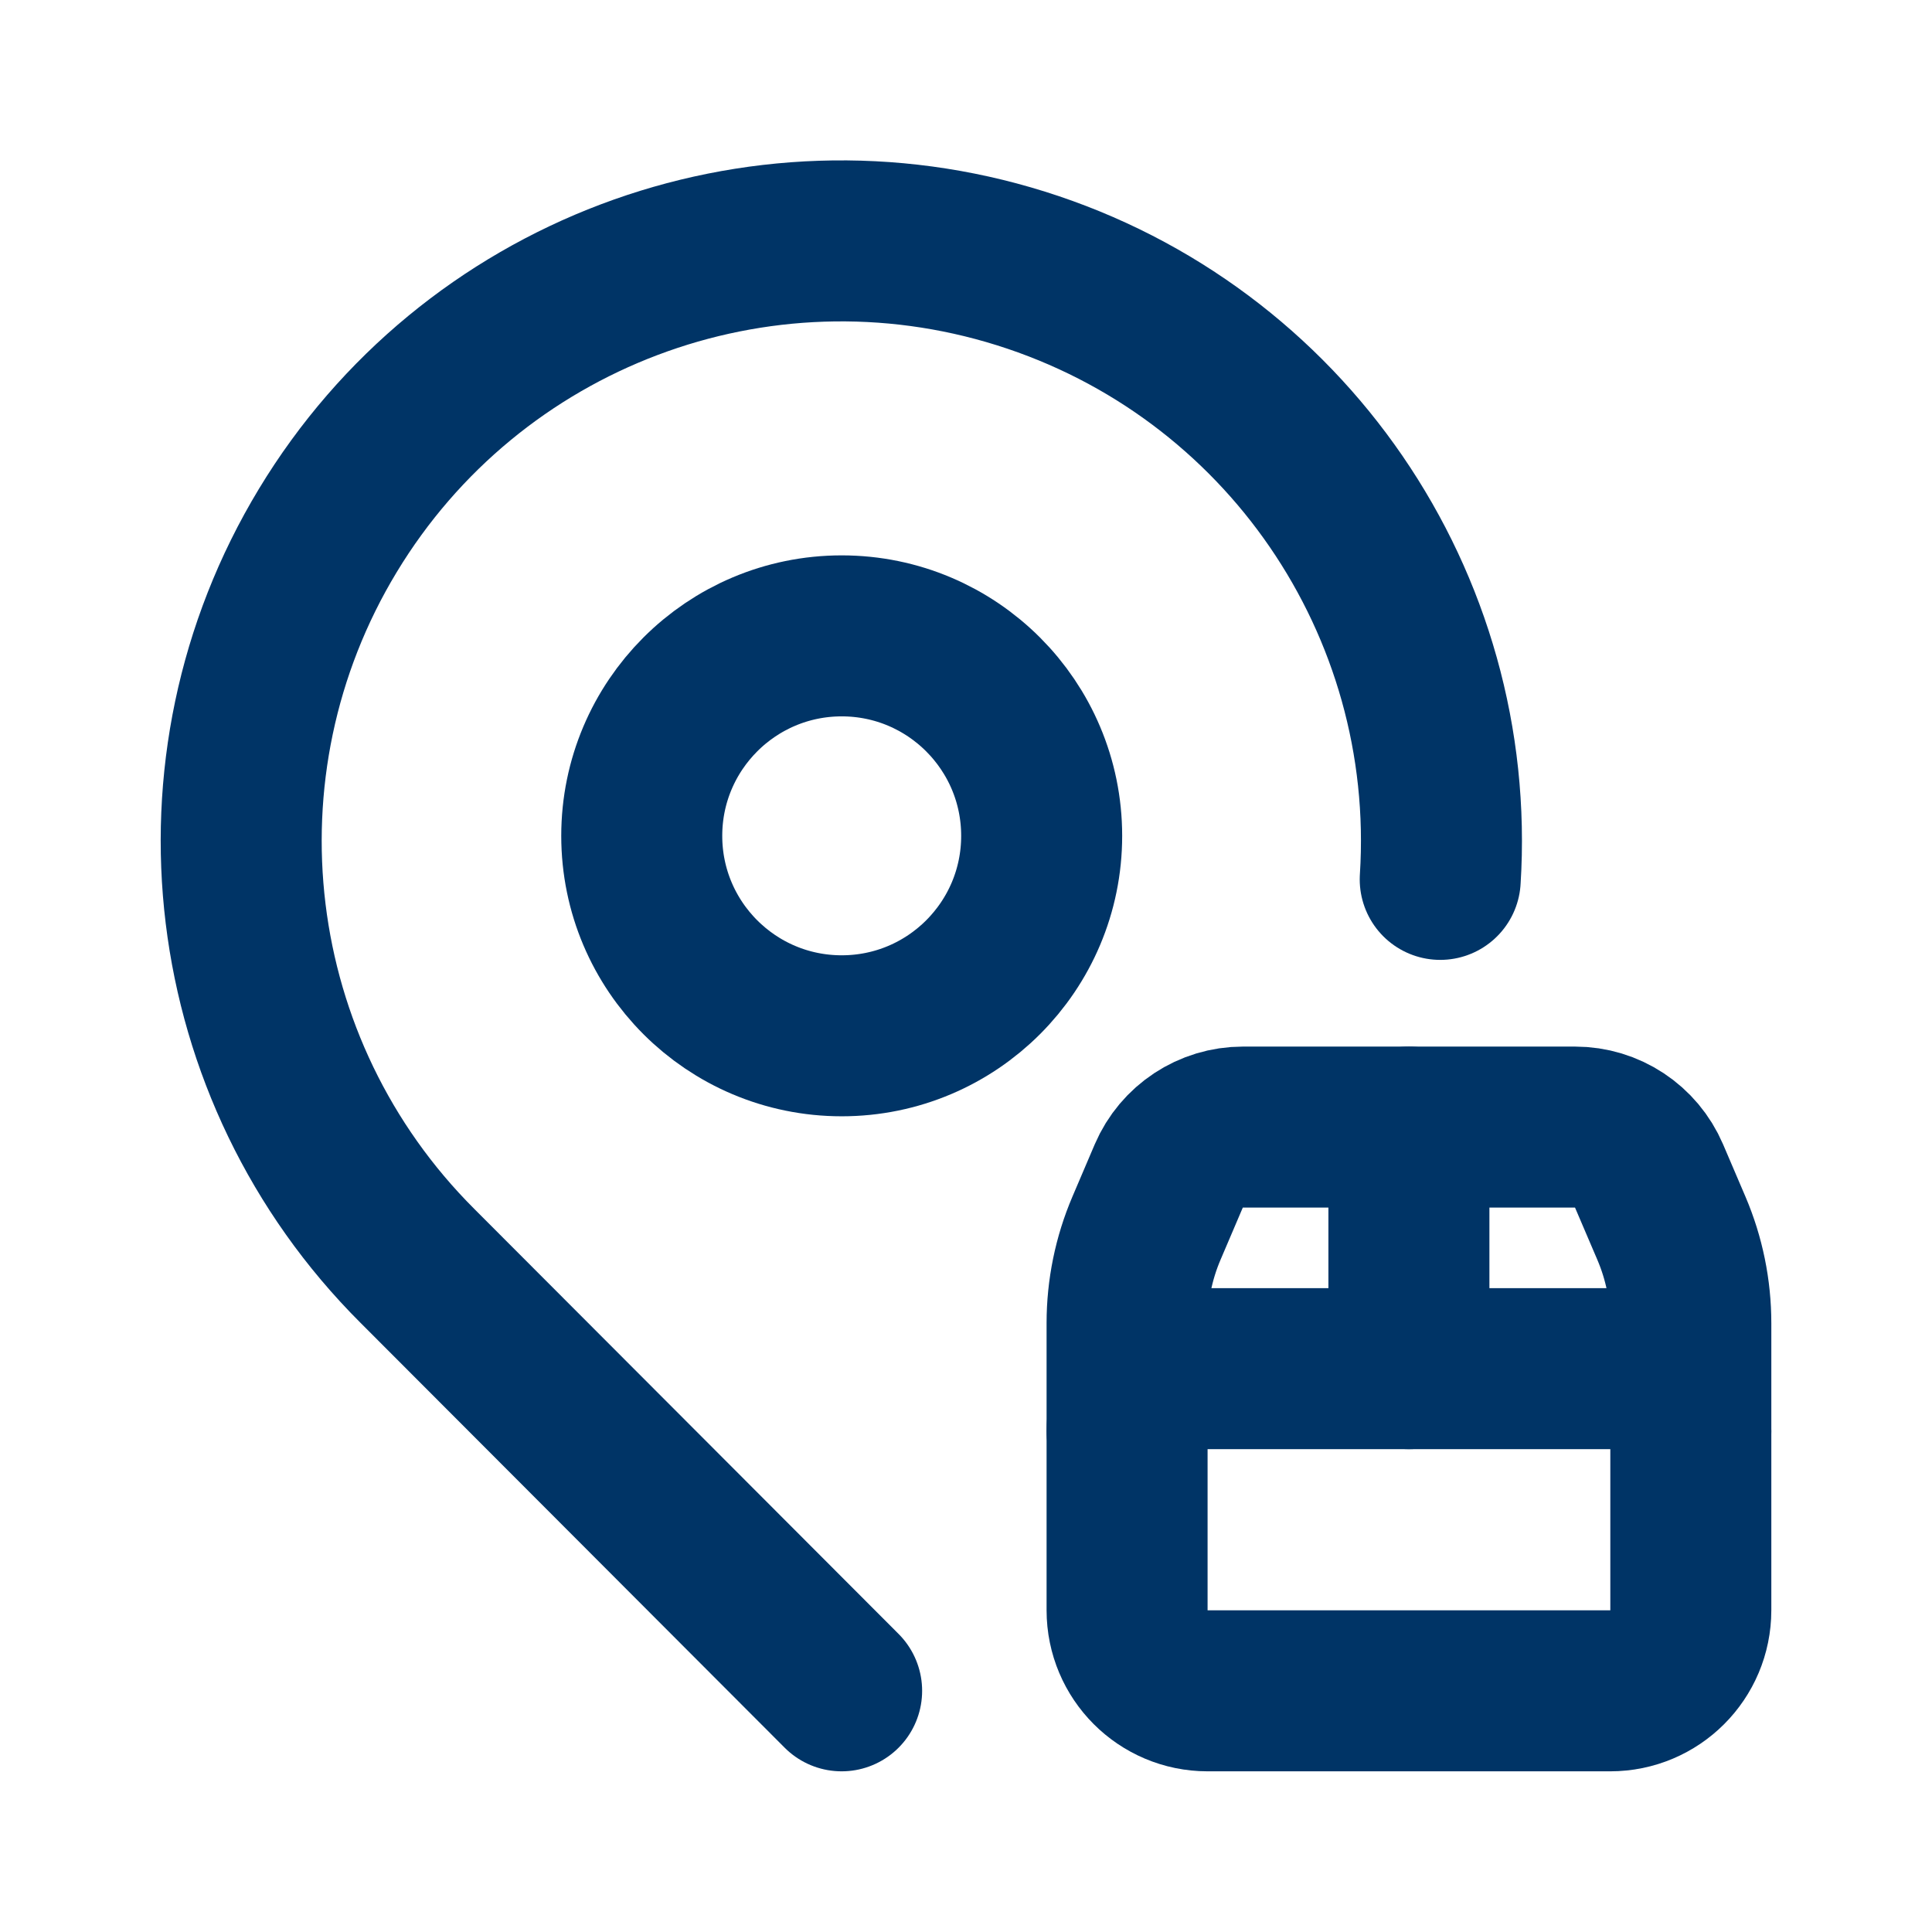
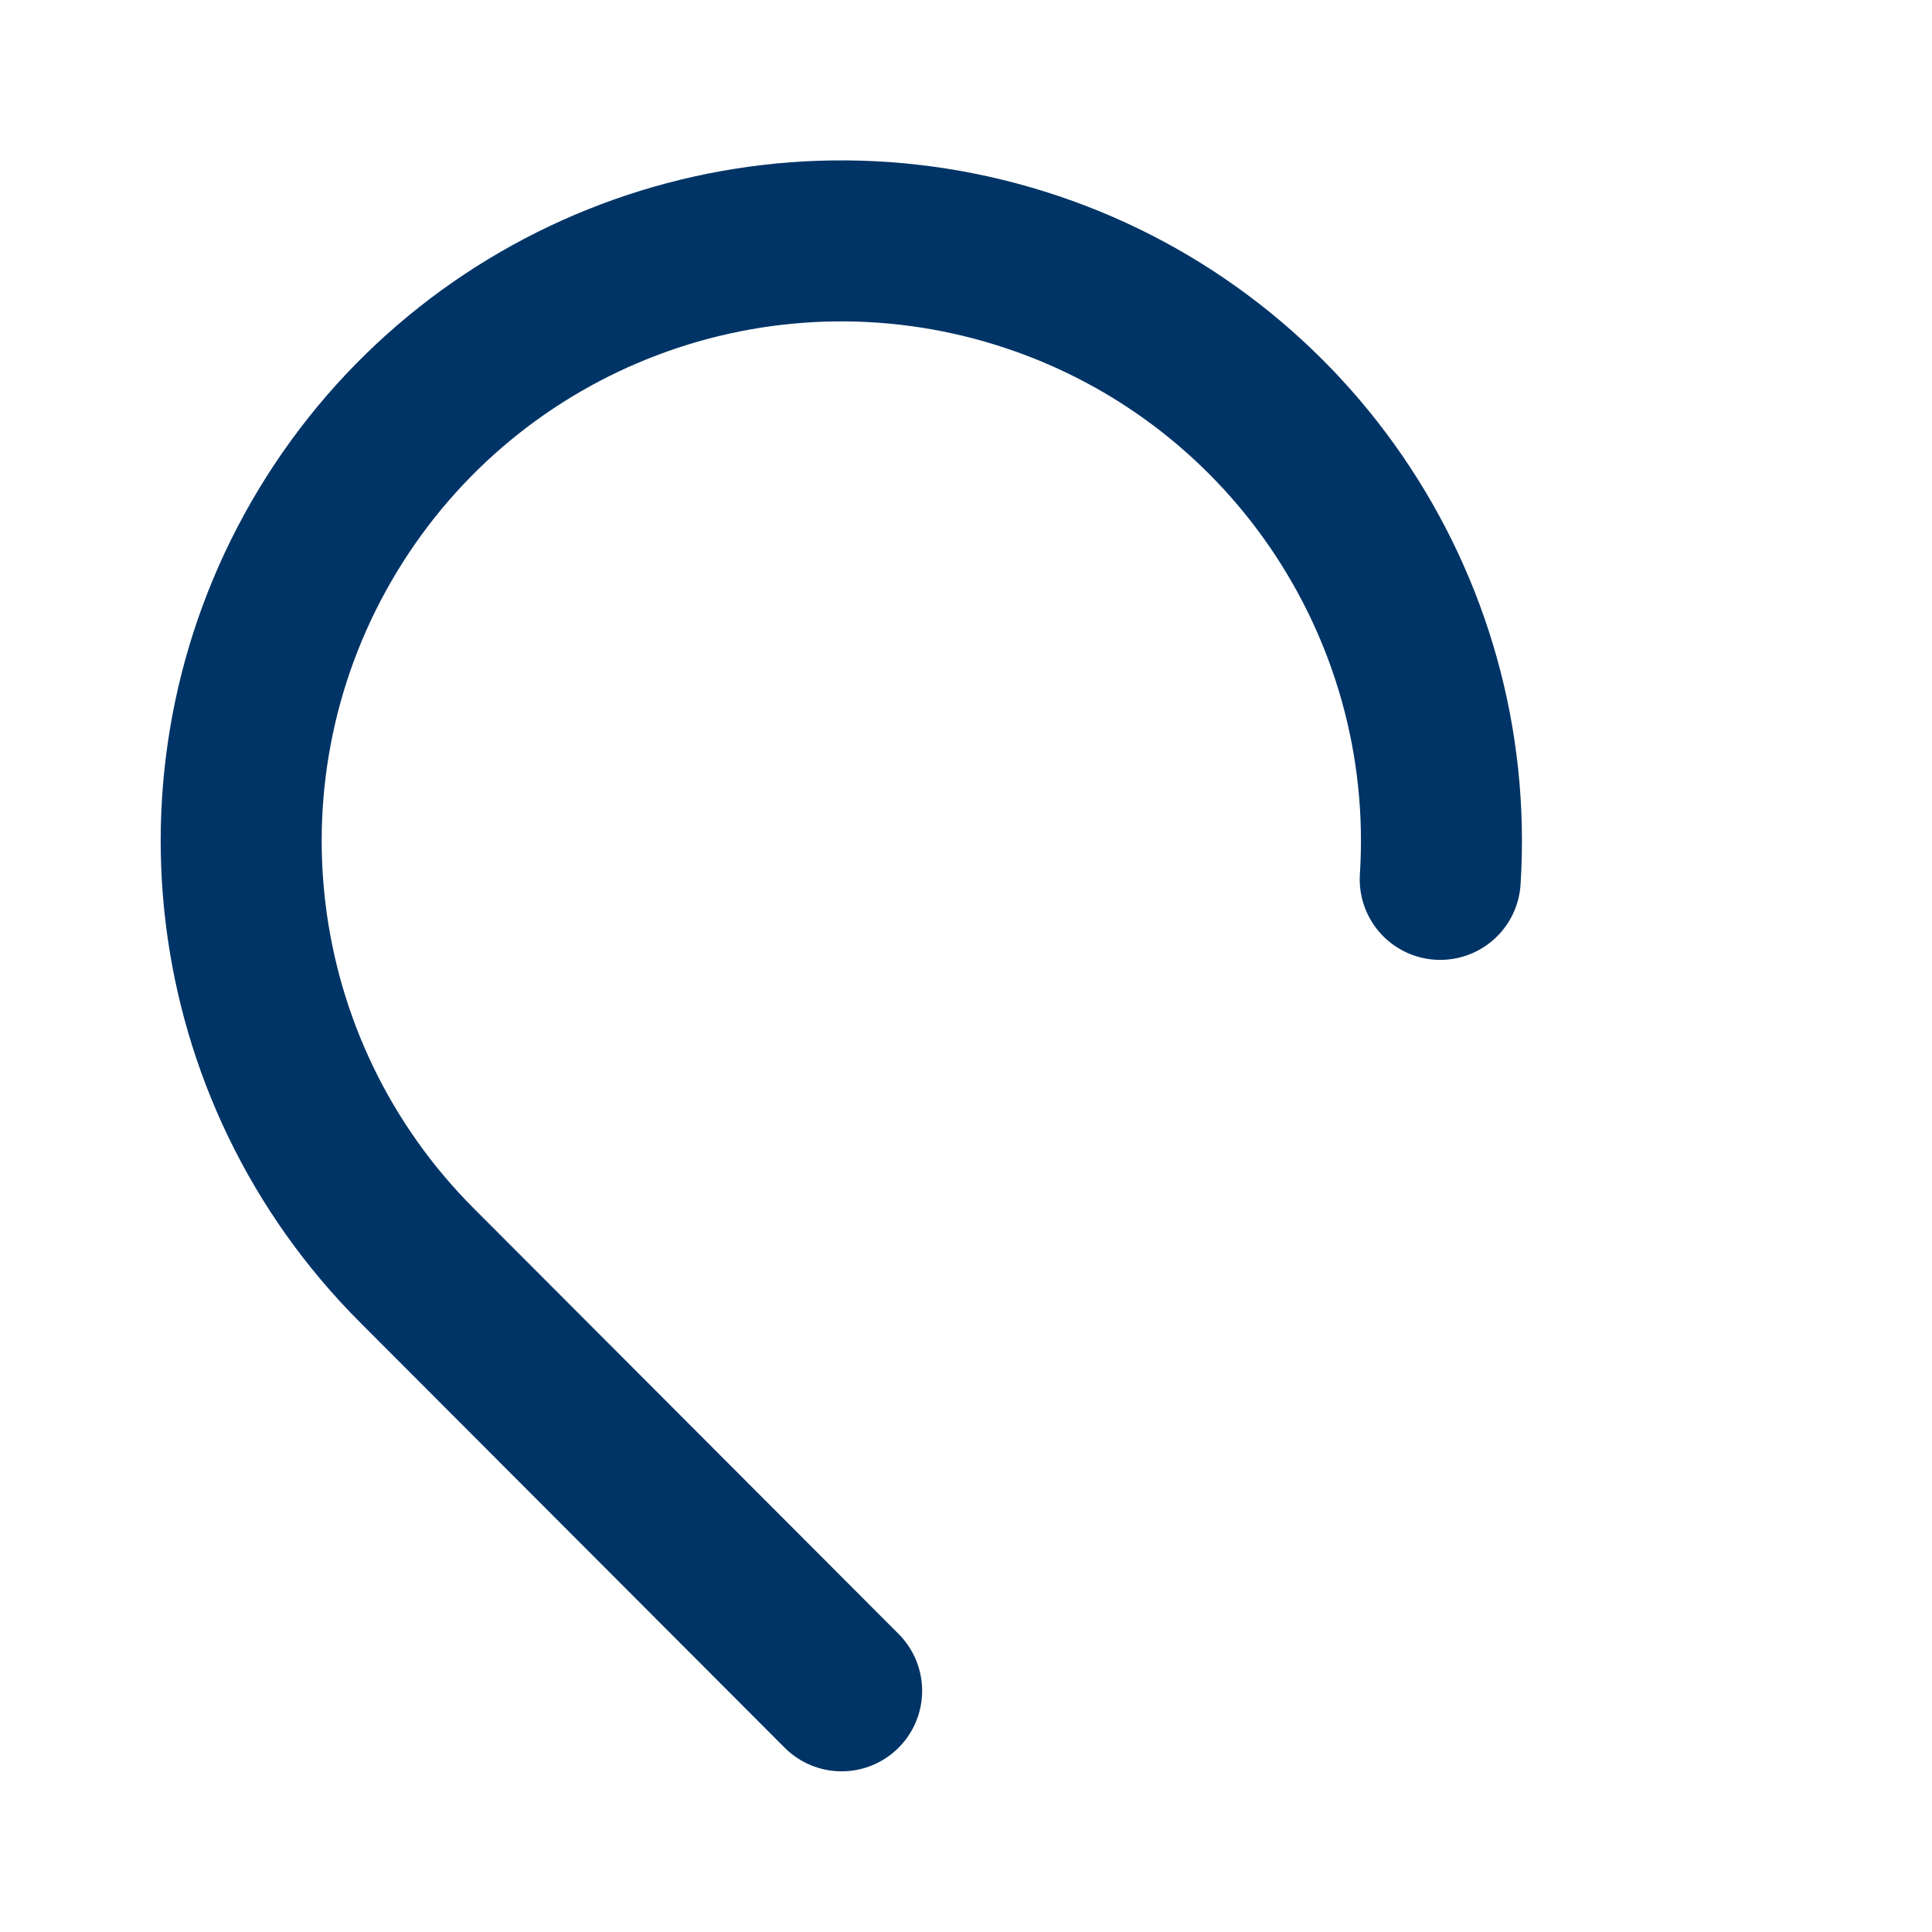
<svg xmlns="http://www.w3.org/2000/svg" width="24" height="24" viewBox="0 0 24 24" fill="none">
-   <path fill-rule="evenodd" clip-rule="evenodd" d="M10.456 12.867C11.828 12.867 12.94 11.755 12.94 10.383C12.94 9.012 11.828 7.899 10.456 7.899C9.084 7.899 7.972 9.012 7.972 10.383C7.972 11.755 9.084 12.867 10.456 12.867Z" stroke="#003466" stroke-width="2" stroke-linecap="round" stroke-linejoin="round" />
  <path d="M17.891 10.924C18.11 7.496 15.96 4.363 12.683 3.335C9.406 2.307 5.851 3.65 4.073 6.589C2.295 9.527 2.755 13.3 5.186 15.726L10.455 21.004" stroke="#003466" stroke-width="2" stroke-linecap="round" stroke-linejoin="round" />
-   <path d="M17.502 14.001V17.002" stroke="#003466" stroke-width="2" stroke-linecap="round" stroke-linejoin="round" />
-   <path d="M21.004 17.78C21.004 17.351 20.655 17.002 20.226 17.002H14.779C14.349 17.002 14.001 17.351 14.001 17.78" stroke="#003466" stroke-width="2" stroke-linecap="round" stroke-linejoin="round" />
-   <path fill-rule="evenodd" clip-rule="evenodd" d="M15.001 21.004H20.003C20.556 21.004 21.004 20.556 21.004 20.003V16.437C21.004 16.032 20.922 15.63 20.763 15.258L20.485 14.608C20.327 14.24 19.966 14.001 19.565 14.001H15.44C15.039 14.001 14.677 14.24 14.519 14.608L14.242 15.257C14.083 15.629 14.001 16.031 14.001 16.436V20.003C14.001 20.556 14.449 21.004 15.001 21.004Z" stroke="#003466" stroke-width="2" stroke-linecap="round" stroke-linejoin="round" />
</svg>